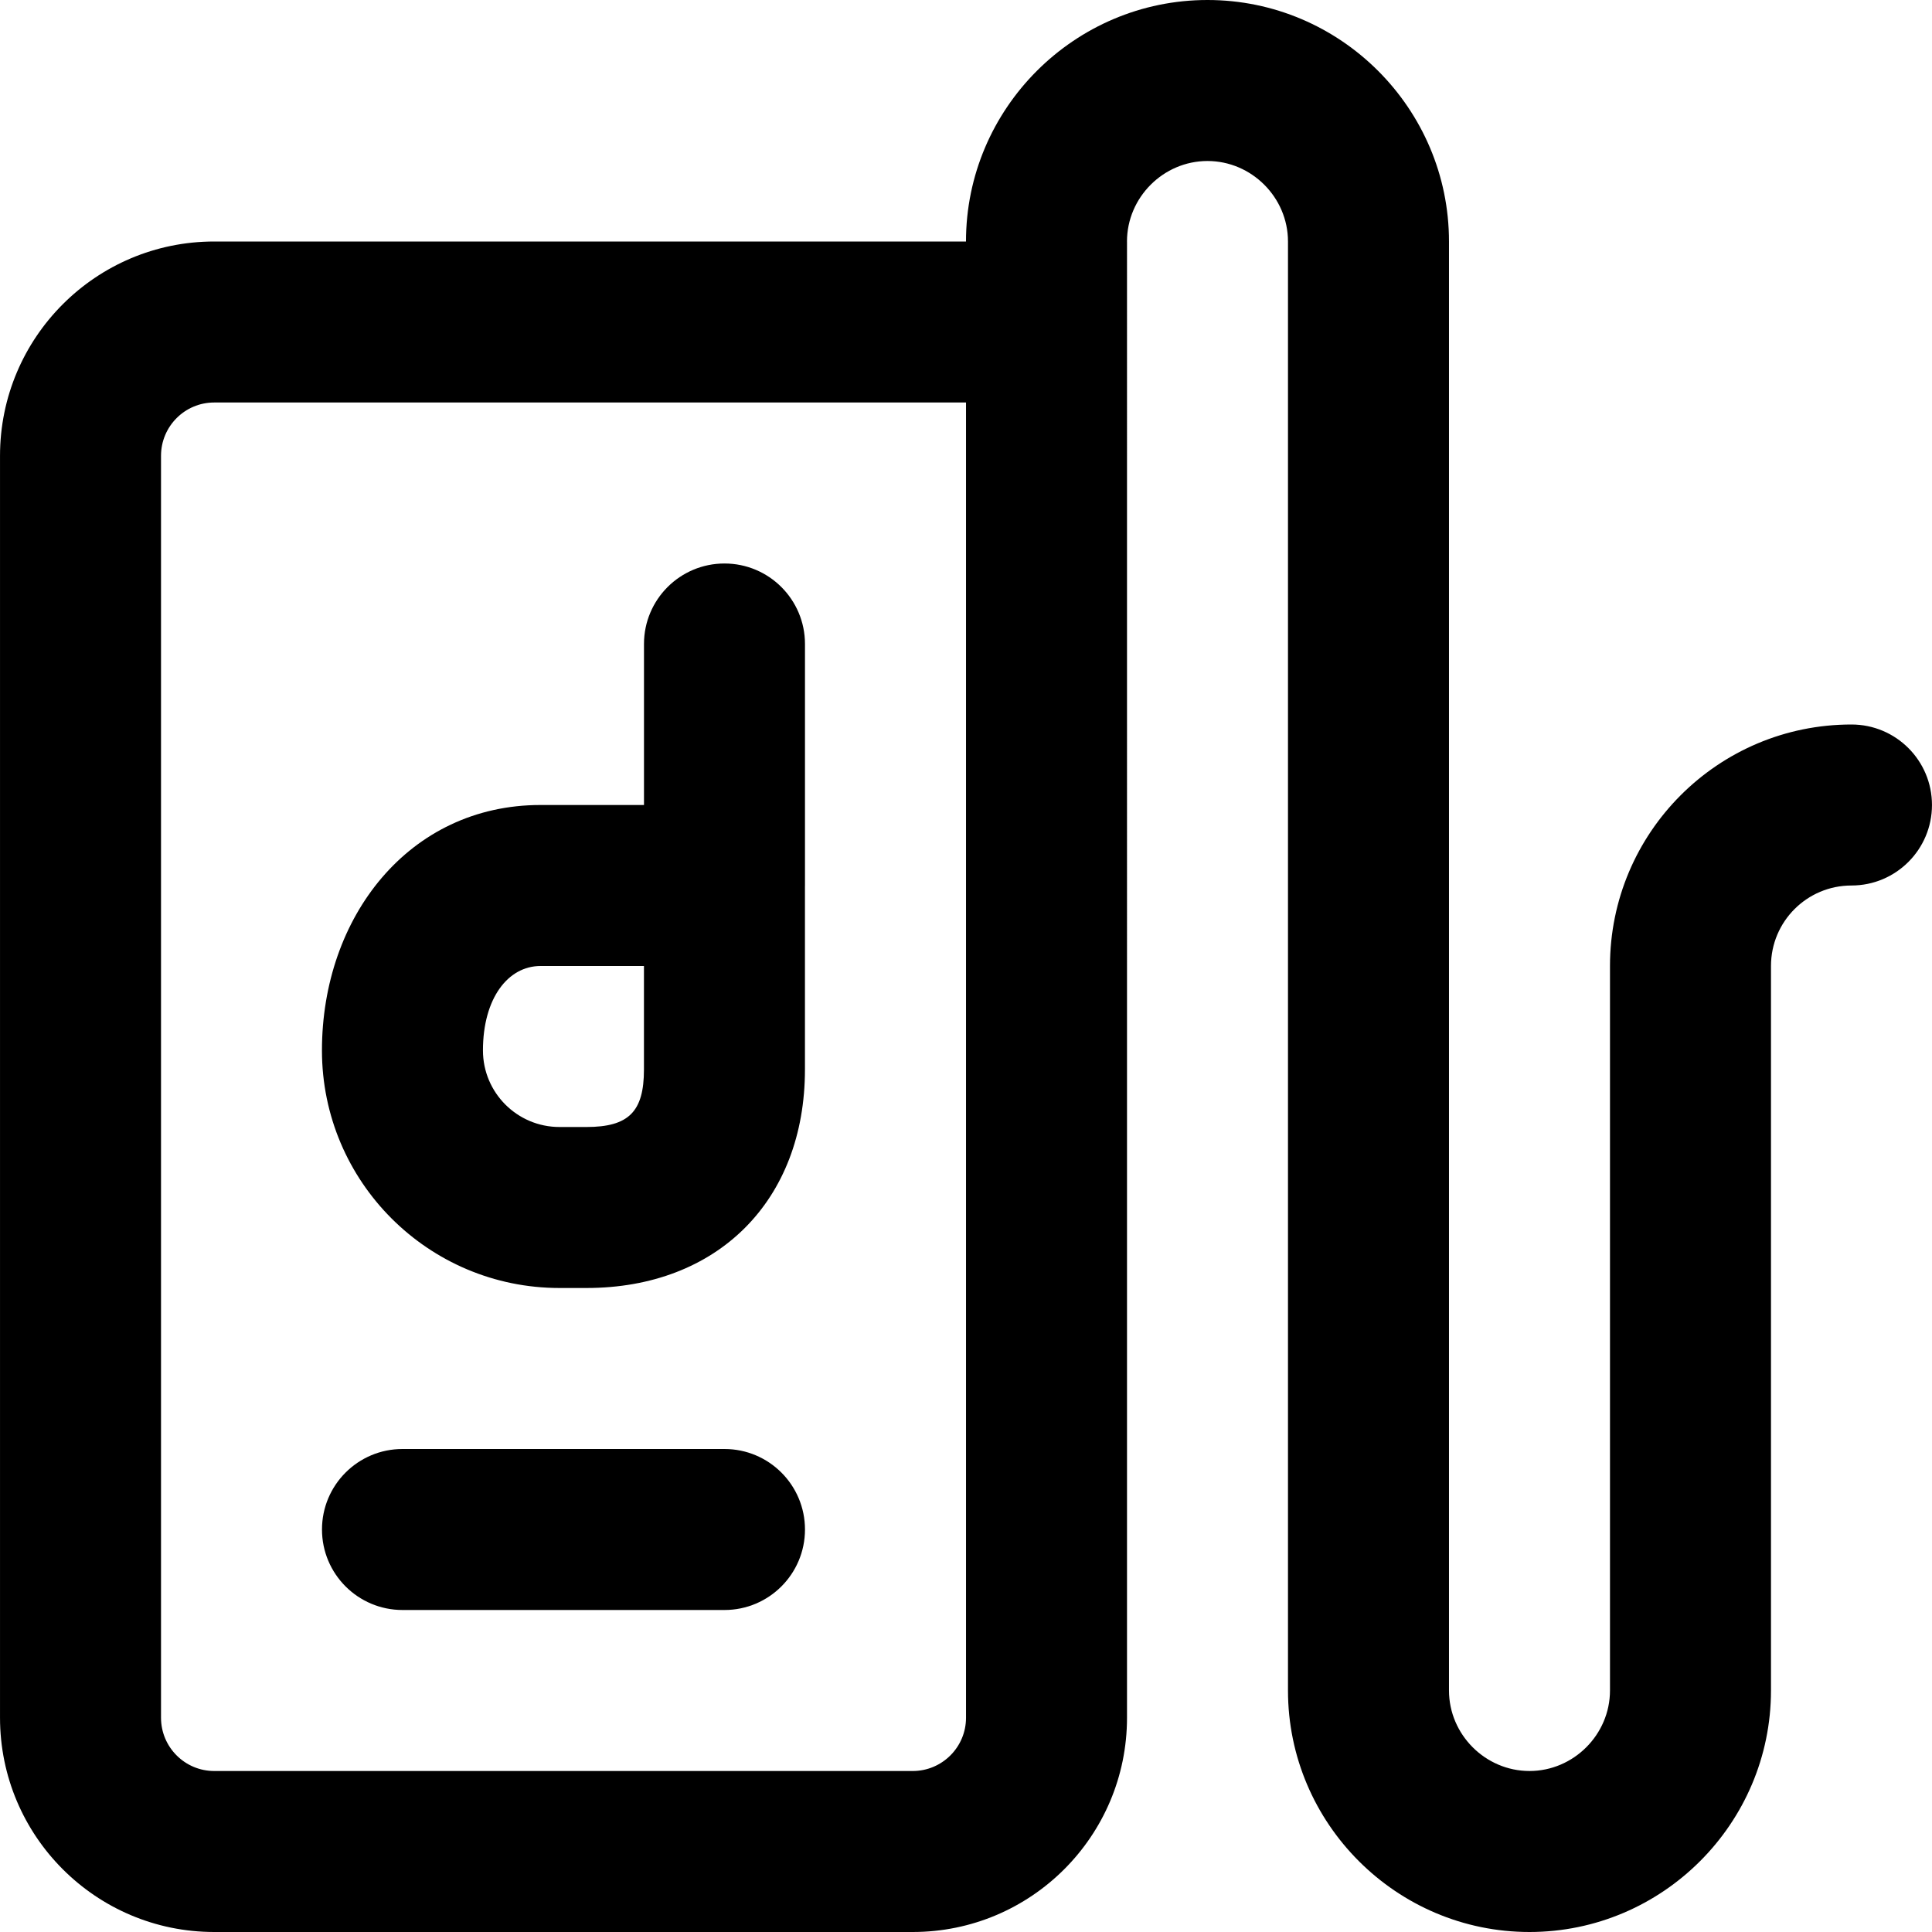
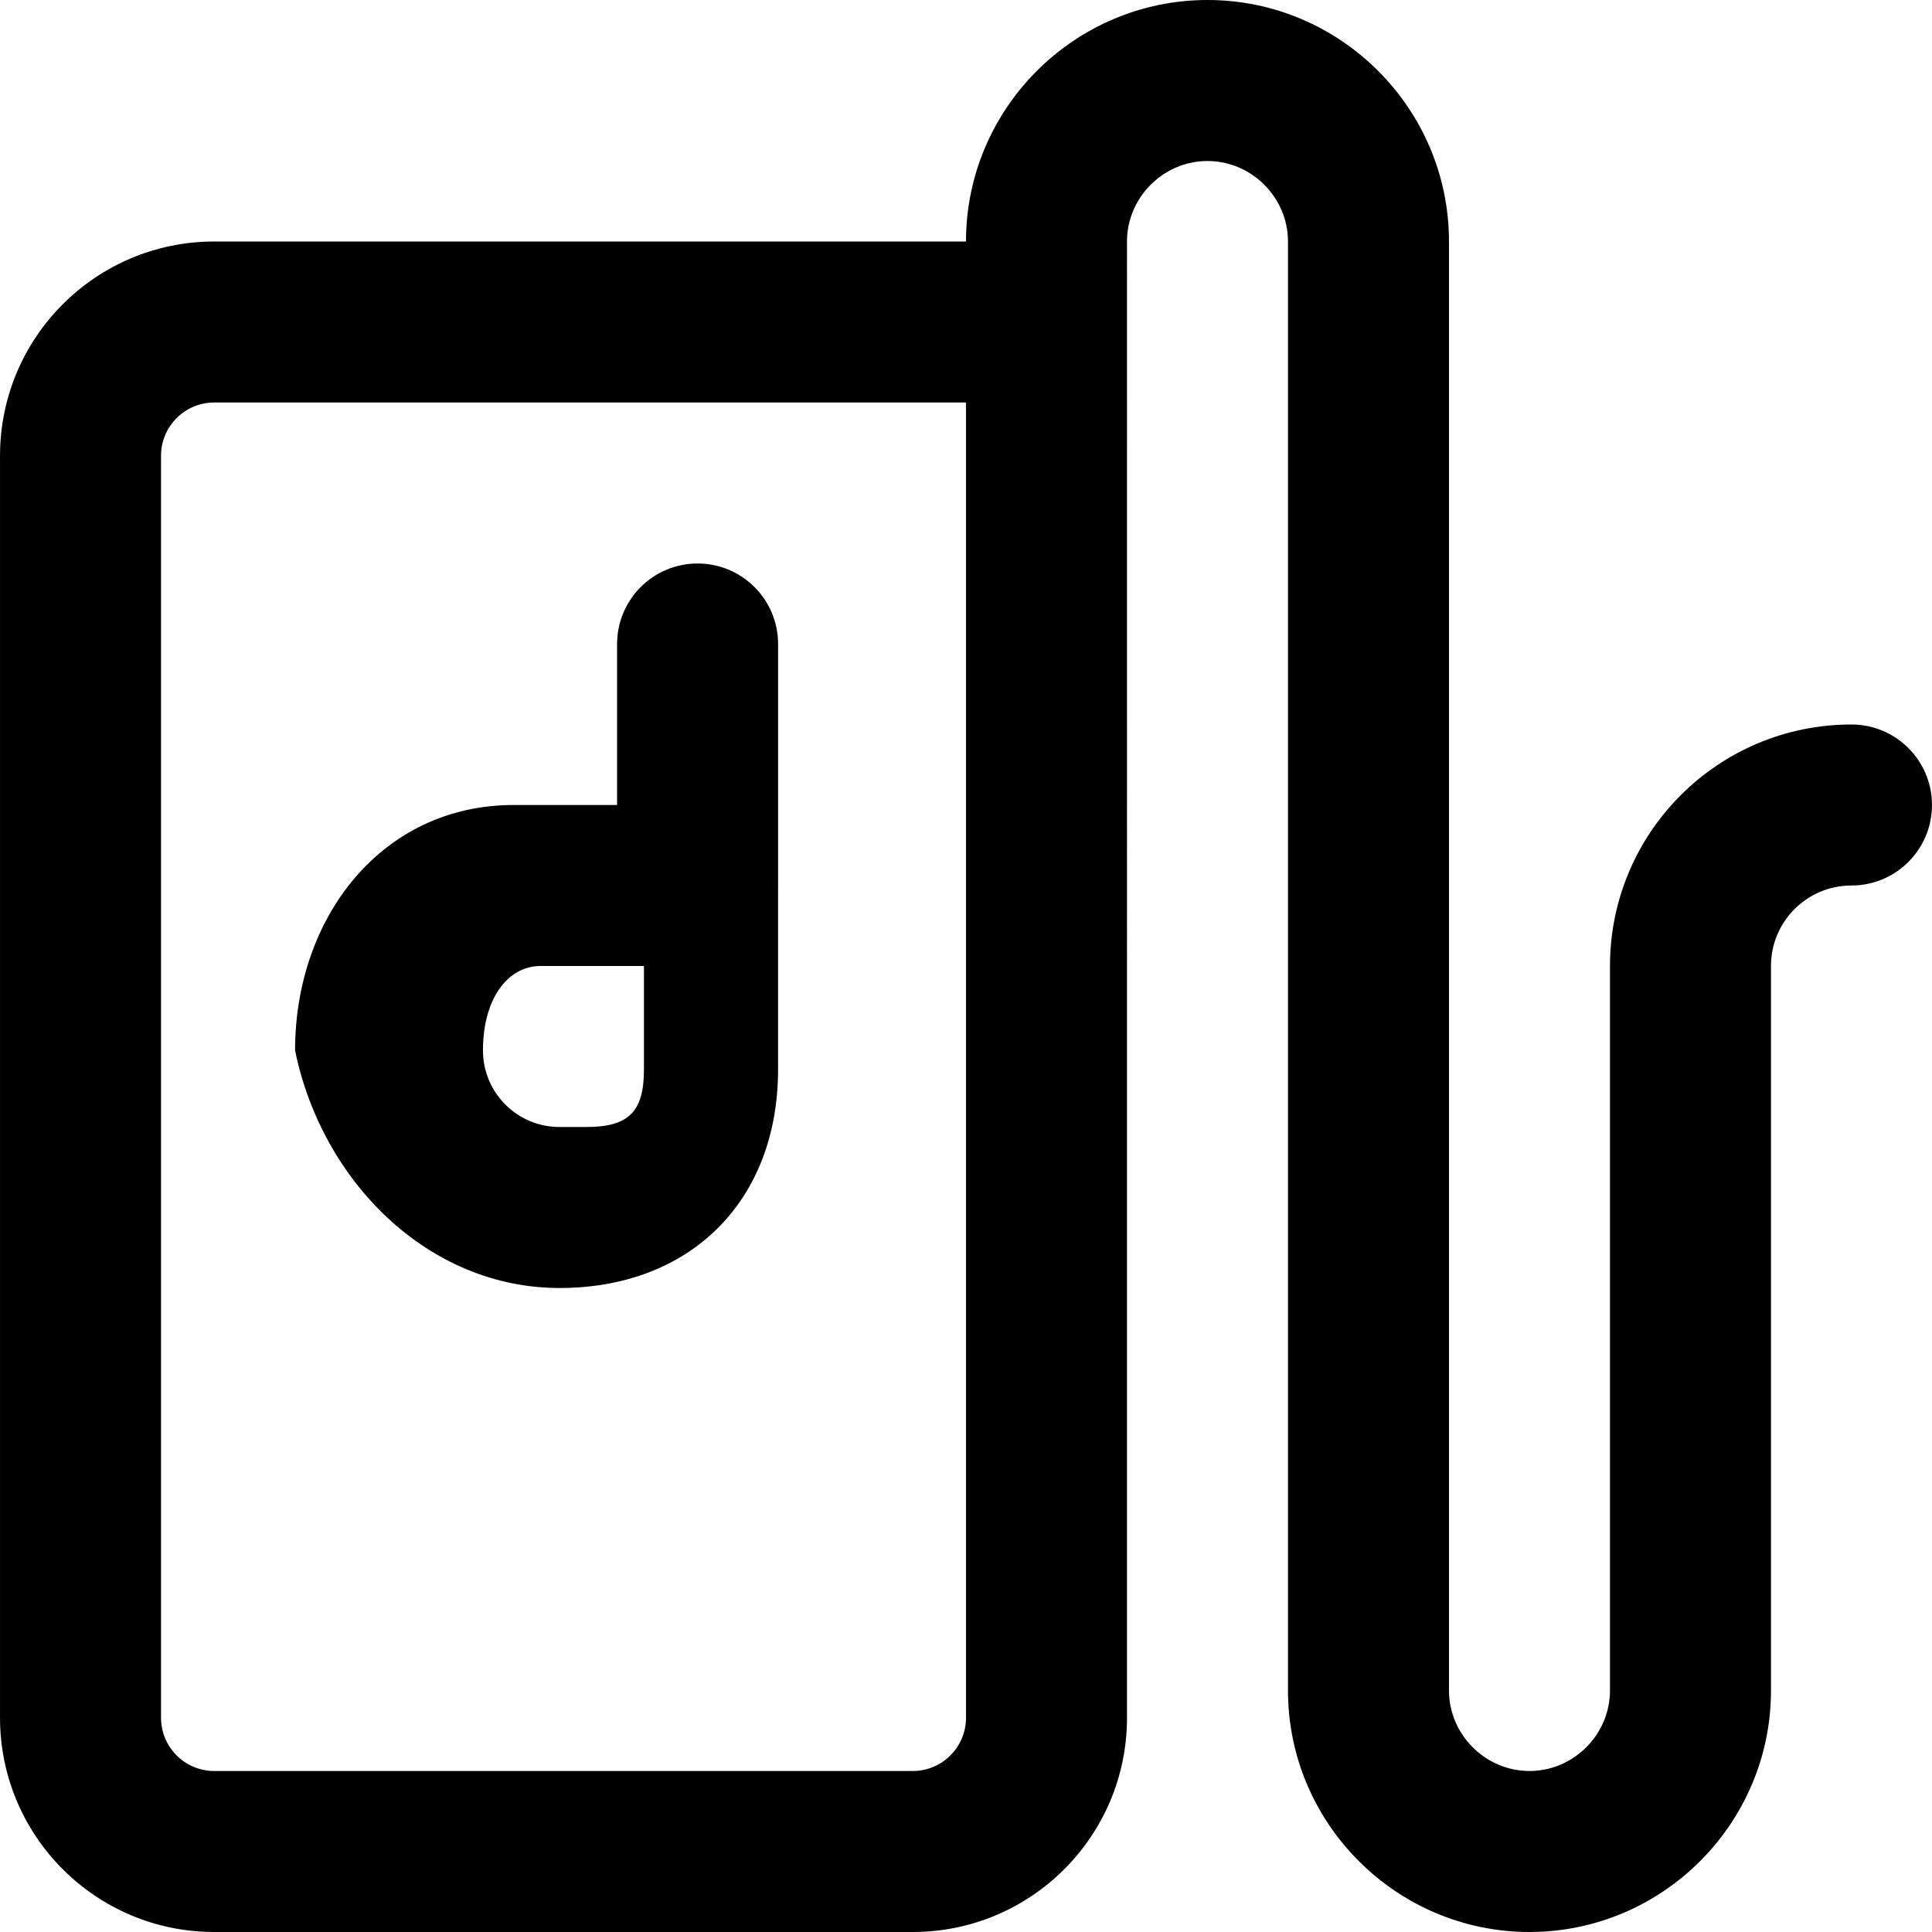
<svg xmlns="http://www.w3.org/2000/svg" fill="#000000" height="800px" width="800px" version="1.1" id="Layer_1" viewBox="0 0 512 512" xml:space="preserve">
  <g>
    <g>
      <g>
        <path d="M490.662,192c-35.355,0-64,28.645-64,64v192c0,11.685-9.649,21.333-21.333,21.333s-21.333-9.649-21.333-21.333V64     c0-35.249-28.751-64-64-64c-35.249,0-64,28.751-64,64H56.772c-31.35,0-56.768,25.429-56.768,56.789v334.421     C0.004,486.571,25.422,512,56.772,512h185.109c31.366,0,56.789-25.423,56.789-56.789V64h-0.009     c0-11.685,9.649-21.333,21.333-21.333S341.329,52.315,341.329,64v384c0,35.249,28.751,64,64,64c35.249,0,64-28.751,64-64V256     c0-11.791,9.542-21.333,21.333-21.333c11.782,0,21.333-9.551,21.333-21.333C511.996,201.551,502.444,192,490.662,192z      M256.004,455.211c0,7.802-6.321,14.123-14.123,14.123H56.772c-7.782,0-14.101-6.322-14.101-14.123V120.789     c0-7.801,6.319-14.123,14.101-14.123h199.232V455.211z" />
-         <path d="M148.275,341.333h7.125c34.759,0,57.92-23.141,57.92-57.899v-48.6c0-0.057,0.008-0.111,0.008-0.168v-64     c0-11.782-9.551-21.333-21.333-21.333c-11.782,0-21.333,9.551-21.333,21.333v42.667h-27.422c-34.836,0-57.92,29.65-57.92,65.045     C85.321,313.152,113.511,341.333,148.275,341.333z M143.241,256h27.413v27.435c0,11.185-4.05,15.232-15.253,15.232h-7.125     c-11.203,0-20.288-9.082-20.288-20.288C127.987,264.54,134.636,256,143.241,256z" />
-         <path d="M191.996,384h-85.333c-11.782,0-21.333,9.551-21.333,21.333c0,11.782,9.551,21.333,21.333,21.333h85.333     c11.782,0,21.333-9.551,21.333-21.333C213.329,393.551,203.778,384,191.996,384z" />
+         <path d="M148.275,341.333c34.759,0,57.92-23.141,57.92-57.899v-48.6c0-0.057,0.008-0.111,0.008-0.168v-64     c0-11.782-9.551-21.333-21.333-21.333c-11.782,0-21.333,9.551-21.333,21.333v42.667h-27.422c-34.836,0-57.92,29.65-57.92,65.045     C85.321,313.152,113.511,341.333,148.275,341.333z M143.241,256h27.413v27.435c0,11.185-4.05,15.232-15.253,15.232h-7.125     c-11.203,0-20.288-9.082-20.288-20.288C127.987,264.54,134.636,256,143.241,256z" />
      </g>
    </g>
  </g>
</svg>